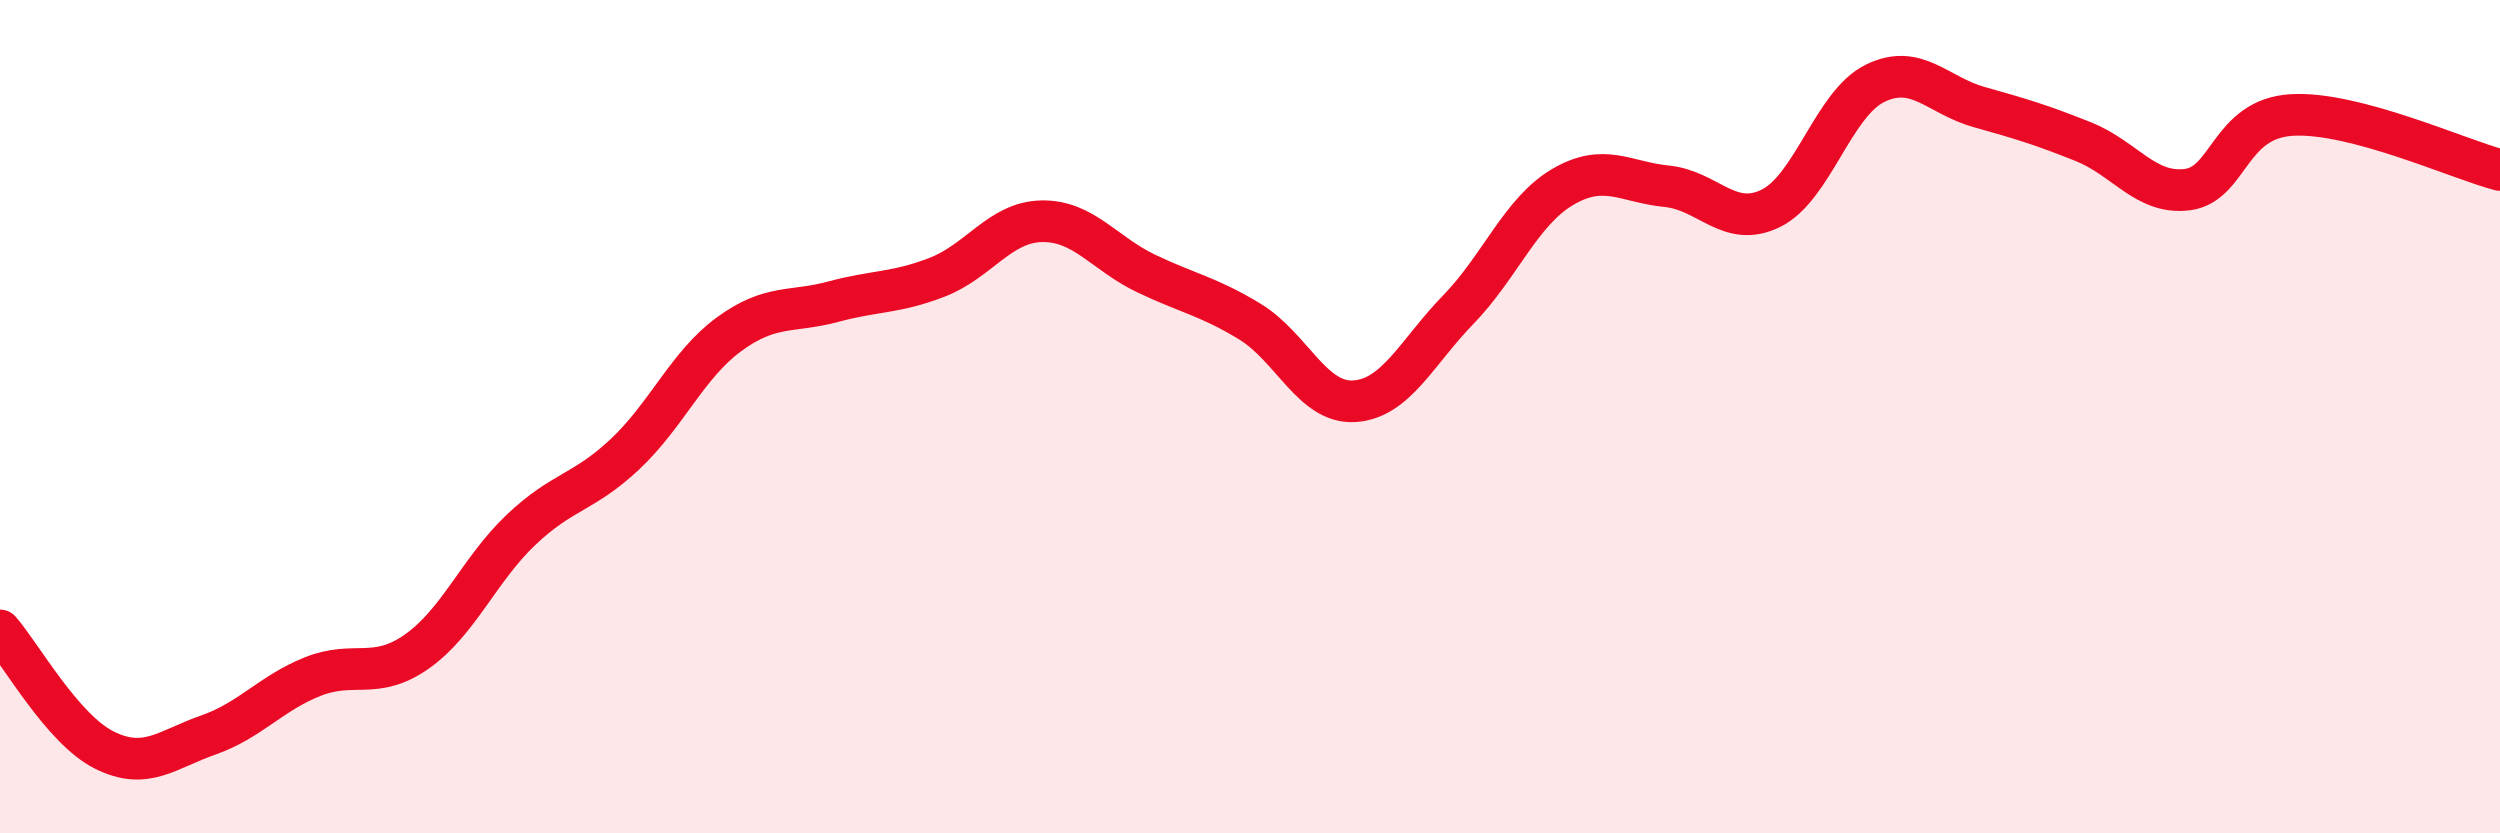
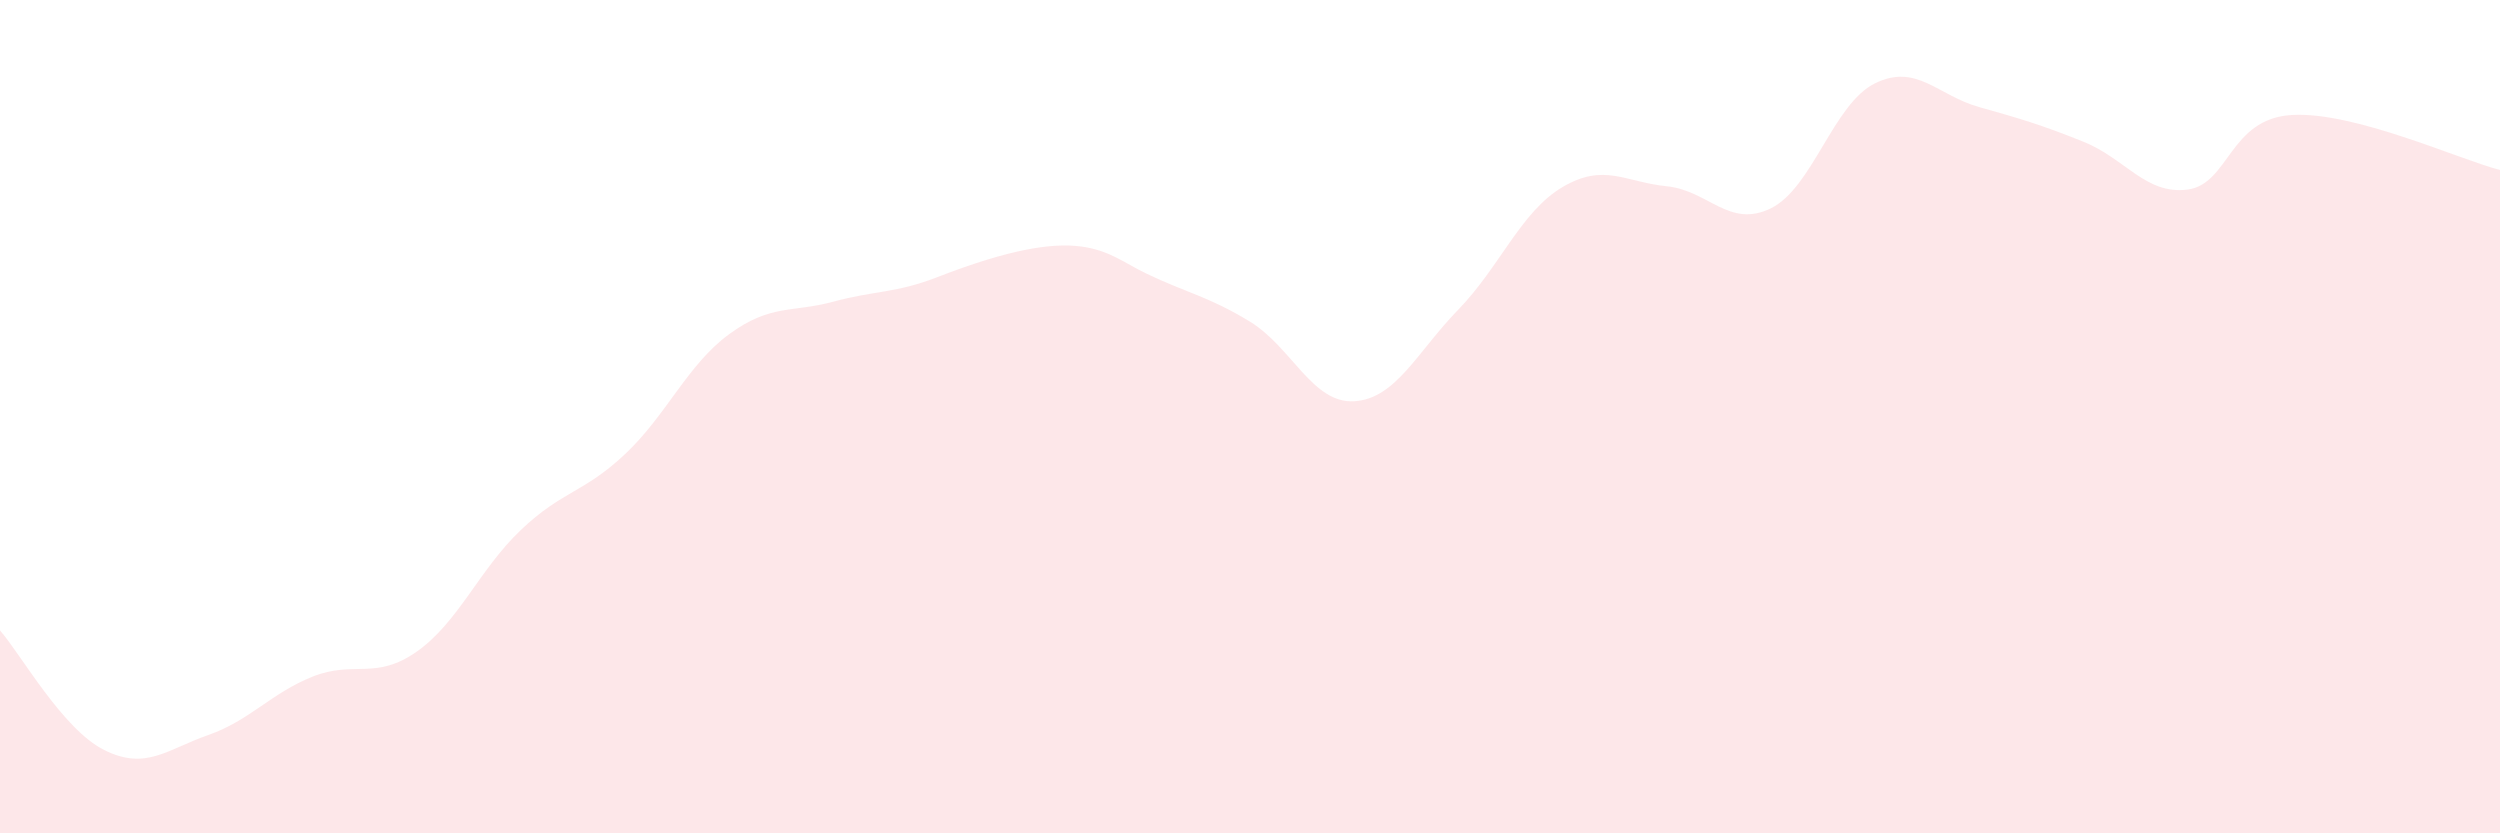
<svg xmlns="http://www.w3.org/2000/svg" width="60" height="20" viewBox="0 0 60 20">
-   <path d="M 0,15.13 C 0.5,15.7 1.5,17.5 2.5,18 C 3.5,18.5 4,17.99 5,17.64 C 6,17.29 6.5,16.64 7.5,16.24 C 8.5,15.84 9,16.34 10,15.64 C 11,14.94 11.5,13.67 12.5,12.72 C 13.5,11.77 14,11.84 15,10.9 C 16,9.96 16.5,8.75 17.5,8.02 C 18.5,7.29 19,7.51 20,7.24 C 21,6.97 21.5,7.04 22.5,6.65 C 23.5,6.26 24,5.33 25,5.31 C 26,5.29 26.5,6.08 27.5,6.56 C 28.5,7.04 29,7.11 30,7.72 C 31,8.33 31.5,9.69 32.5,9.63 C 33.5,9.57 34,8.46 35,7.43 C 36,6.4 36.5,5.08 37.5,4.49 C 38.5,3.9 39,4.37 40,4.47 C 41,4.57 41.5,5.49 42.5,5 C 43.5,4.51 44,2.49 45,2 C 46,1.51 46.5,2.29 47.5,2.57 C 48.5,2.85 49,3 50,3.4 C 51,3.8 51.5,4.68 52.5,4.55 C 53.5,4.42 53.5,2.85 55,2.76 C 56.5,2.67 59,3.82 60,4.08L60 20L0 20Z" fill="#EB0A25" opacity="0.1" stroke-linecap="round" stroke-linejoin="round" />
-   <path d="M 0,15.13 C 0.5,15.7 1.5,17.5 2.5,18 C 3.5,18.5 4,17.99 5,17.64 C 6,17.29 6.5,16.64 7.5,16.24 C 8.5,15.84 9,16.34 10,15.64 C 11,14.94 11.5,13.67 12.5,12.72 C 13.5,11.77 14,11.84 15,10.9 C 16,9.96 16.5,8.75 17.5,8.02 C 18.5,7.29 19,7.51 20,7.24 C 21,6.97 21.5,7.04 22.5,6.65 C 23.5,6.26 24,5.33 25,5.31 C 26,5.29 26.5,6.08 27.5,6.56 C 28.5,7.04 29,7.11 30,7.72 C 31,8.33 31.5,9.69 32.5,9.63 C 33.5,9.57 34,8.46 35,7.43 C 36,6.4 36.5,5.08 37.5,4.49 C 38.5,3.9 39,4.37 40,4.47 C 41,4.57 41.5,5.49 42.5,5 C 43.5,4.51 44,2.49 45,2 C 46,1.51 46.5,2.29 47.5,2.57 C 48.5,2.85 49,3 50,3.4 C 51,3.8 51.5,4.68 52.5,4.55 C 53.5,4.42 53.5,2.85 55,2.76 C 56.5,2.67 59,3.82 60,4.08" stroke="#EB0A25" stroke-width="1" fill="none" stroke-linecap="round" stroke-linejoin="round" />
+   <path d="M 0,15.13 C 0.5,15.7 1.5,17.5 2.5,18 C 3.5,18.5 4,17.99 5,17.64 C 6,17.29 6.5,16.64 7.5,16.24 C 8.5,15.84 9,16.34 10,15.64 C 11,14.94 11.5,13.67 12.5,12.72 C 13.5,11.77 14,11.84 15,10.9 C 16,9.96 16.5,8.75 17.5,8.02 C 18.5,7.29 19,7.51 20,7.24 C 21,6.97 21.5,7.04 22.5,6.65 C 26,5.29 26.5,6.08 27.5,6.56 C 28.5,7.04 29,7.11 30,7.72 C 31,8.33 31.5,9.69 32.5,9.63 C 33.5,9.57 34,8.46 35,7.43 C 36,6.4 36.5,5.08 37.5,4.49 C 38.5,3.9 39,4.37 40,4.47 C 41,4.57 41.5,5.49 42.5,5 C 43.5,4.51 44,2.49 45,2 C 46,1.51 46.5,2.29 47.5,2.57 C 48.5,2.85 49,3 50,3.4 C 51,3.8 51.5,4.68 52.5,4.55 C 53.5,4.42 53.5,2.85 55,2.76 C 56.5,2.67 59,3.82 60,4.08L60 20L0 20Z" fill="#EB0A25" opacity="0.1" stroke-linecap="round" stroke-linejoin="round" />
</svg>